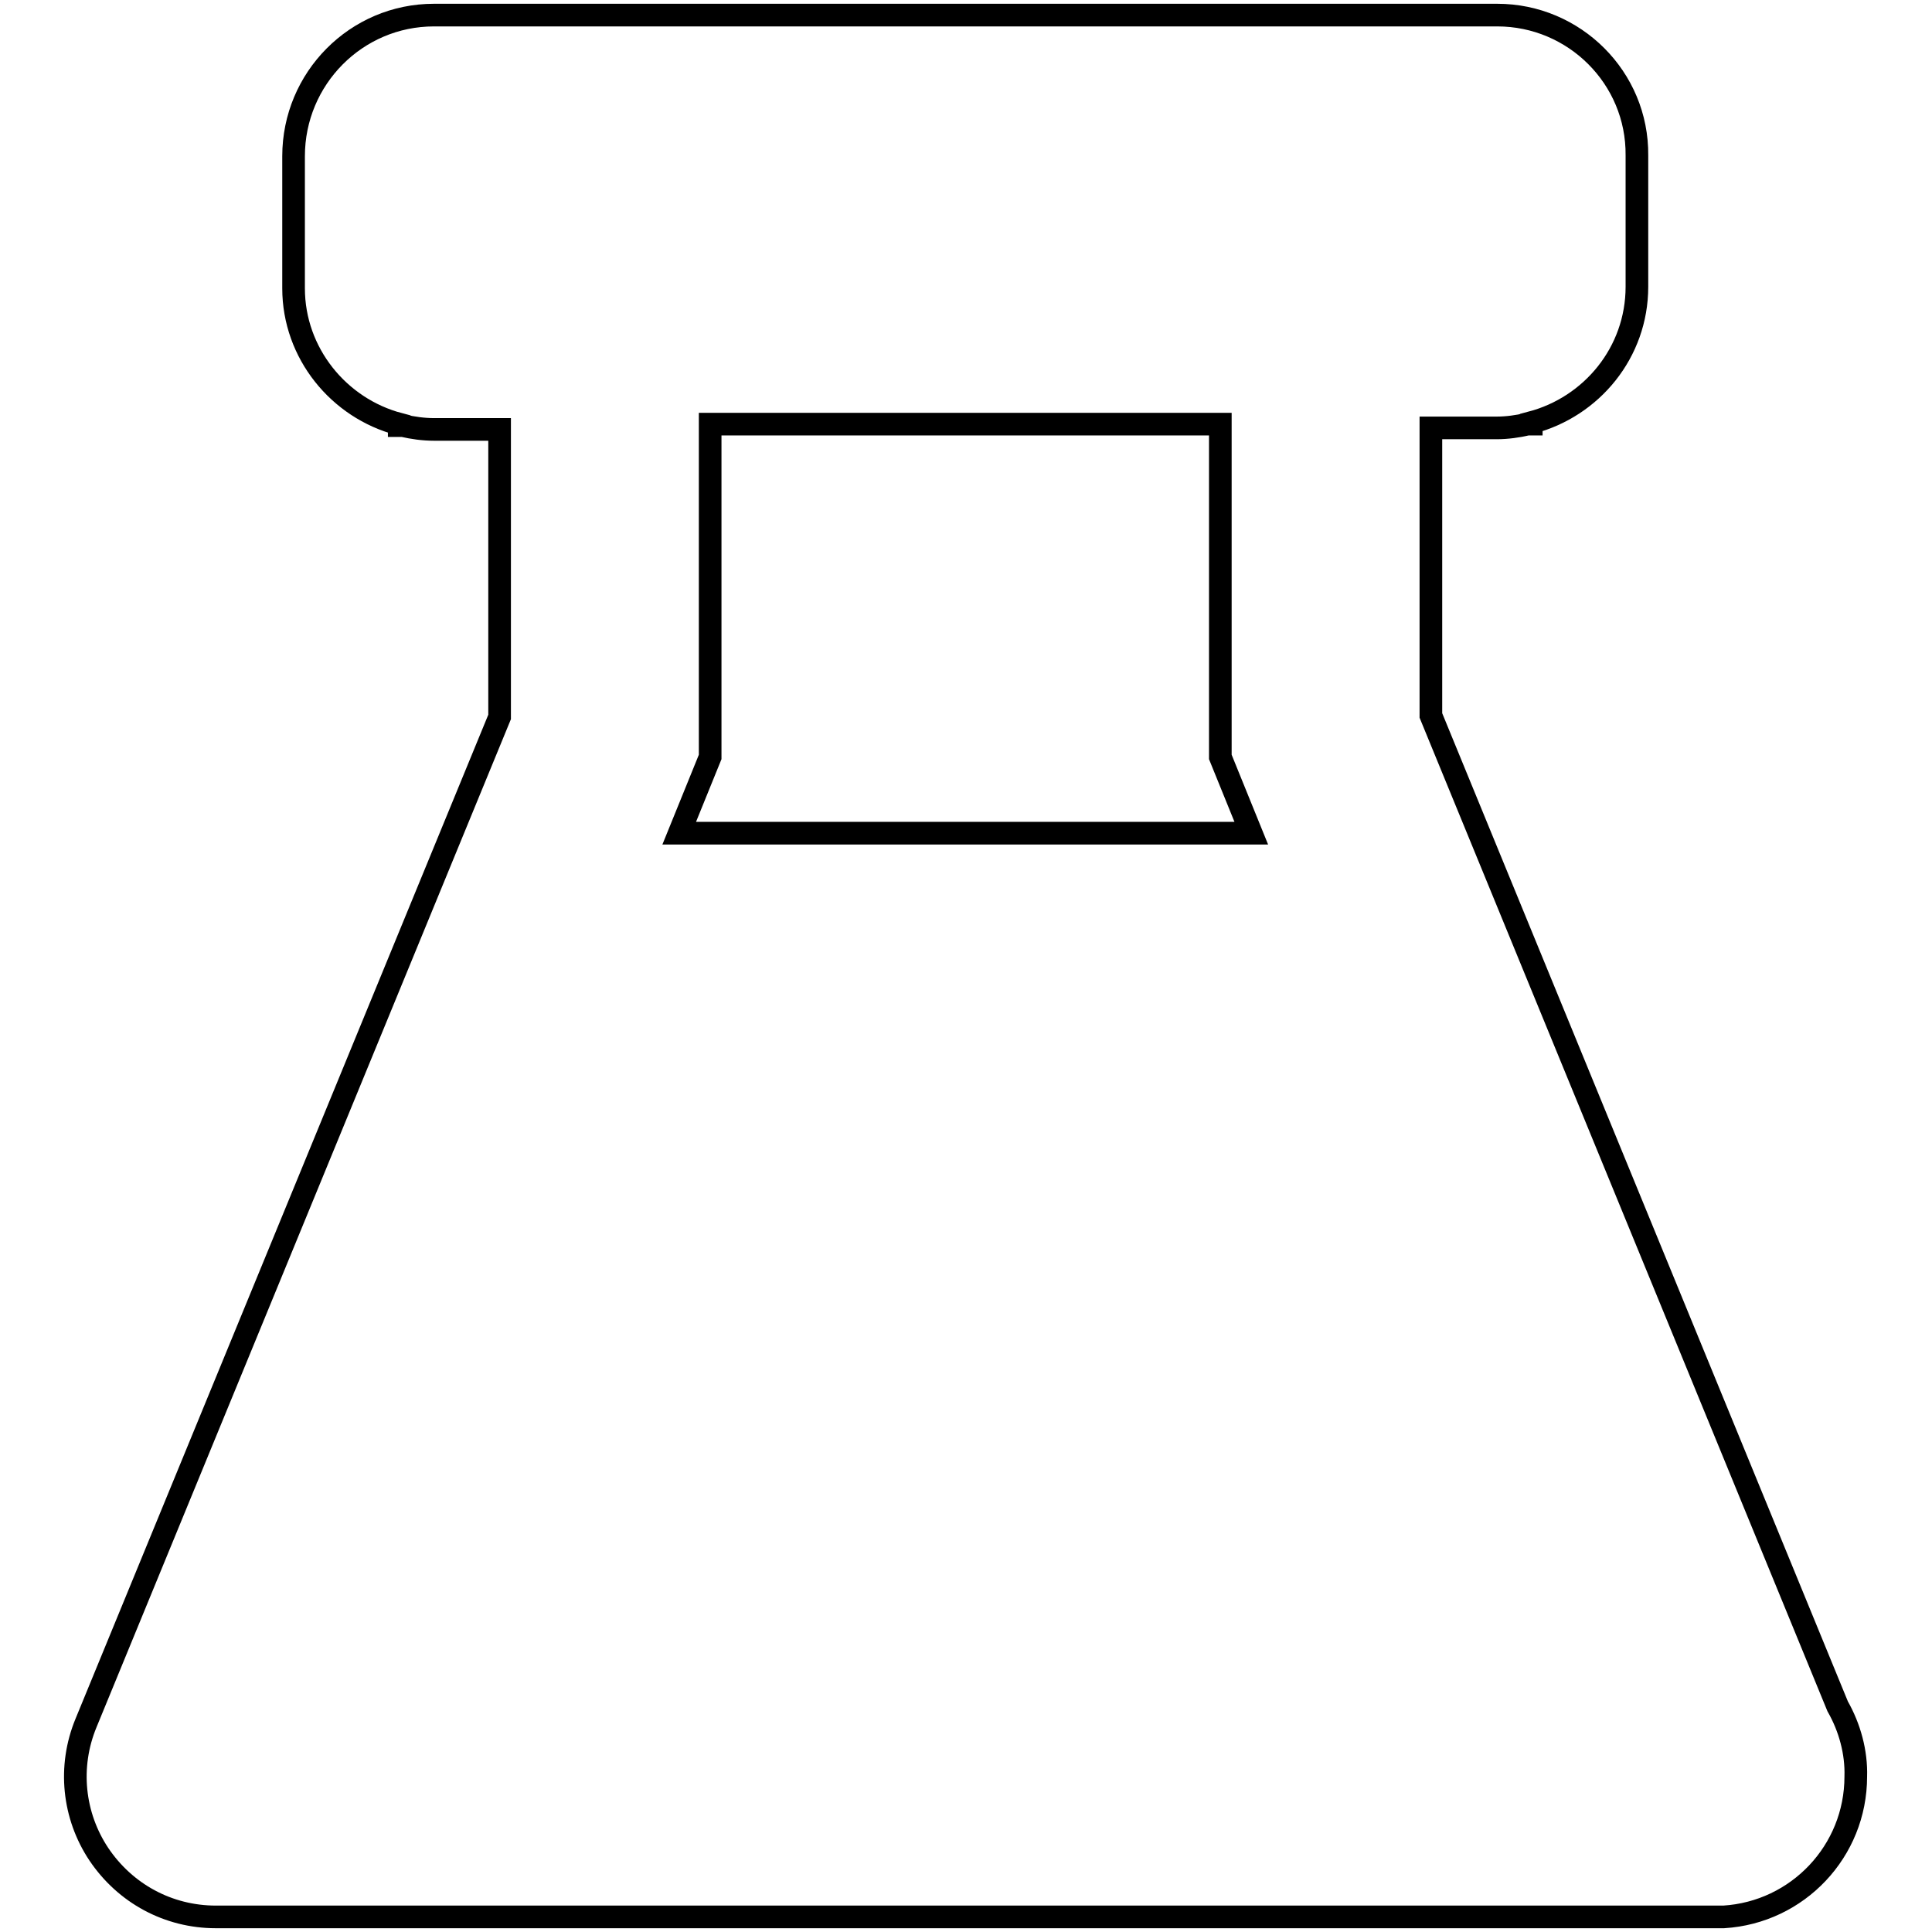
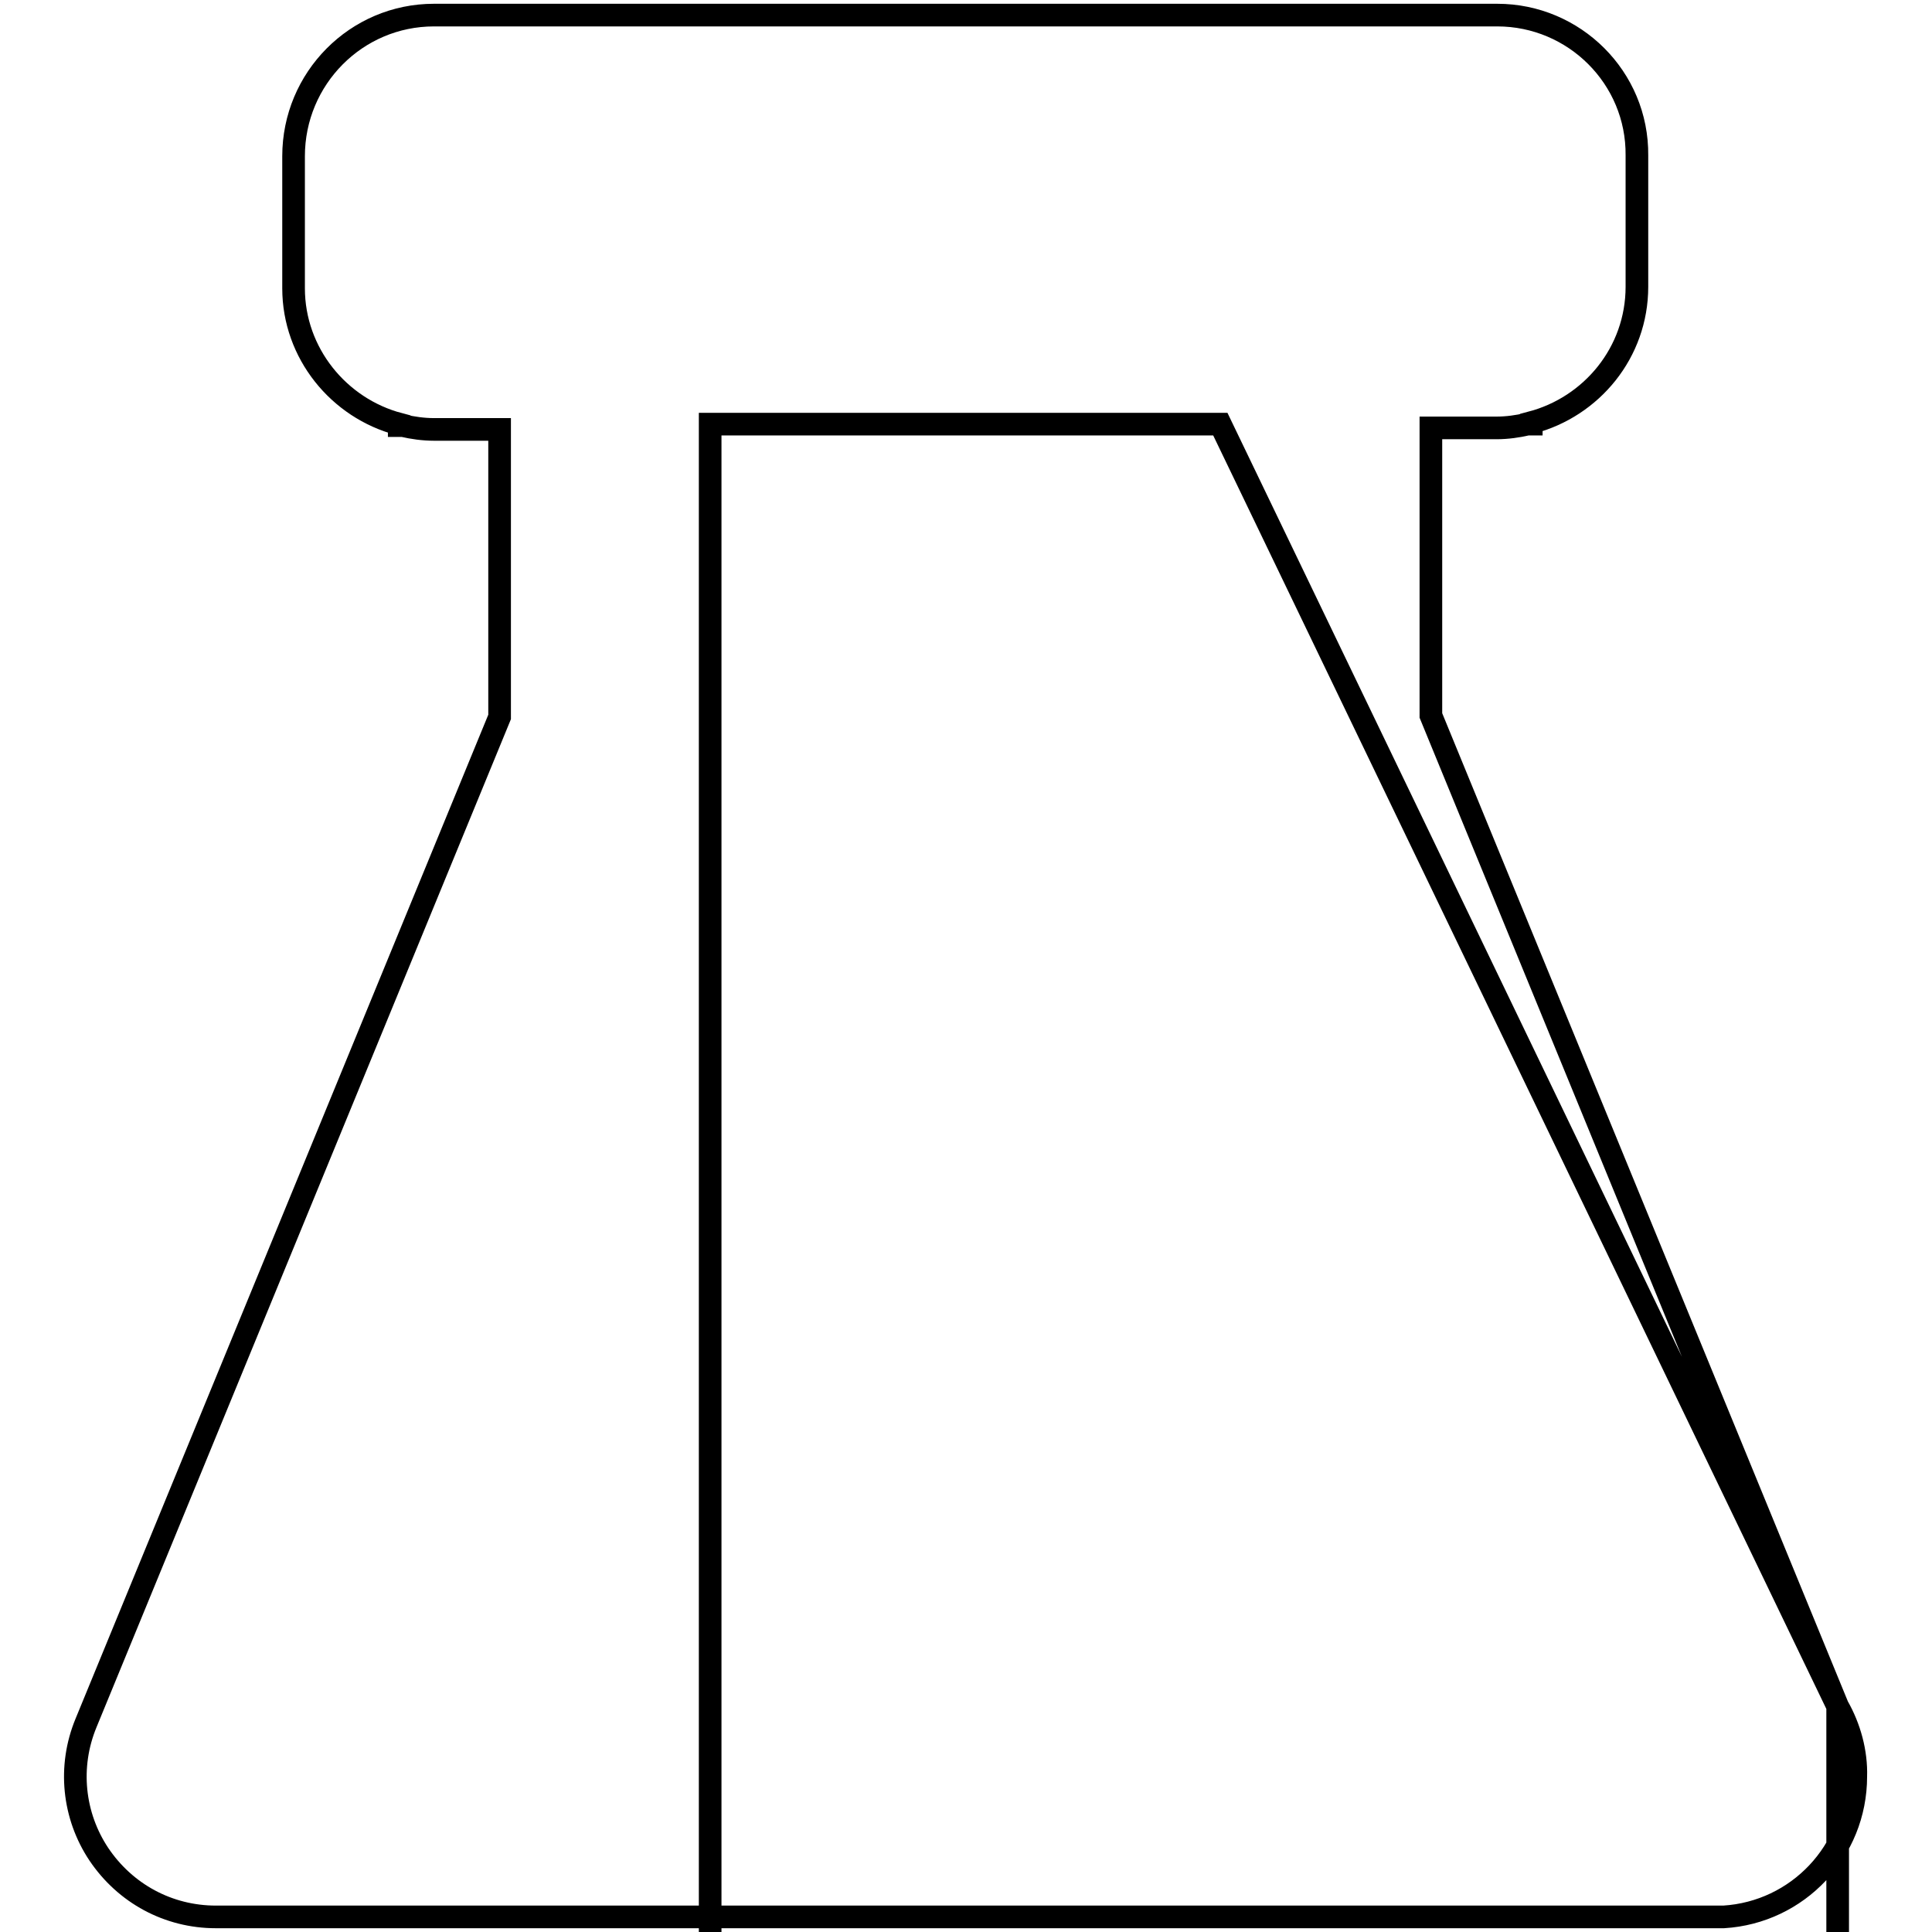
<svg xmlns="http://www.w3.org/2000/svg" version="1.1" x="0px" y="0px" viewBox="0 0 256 256" enable-background="new 0 0 256 256" xml:space="preserve">
  <g>
    <g>
      <g>
-         <path stroke-width="3" fill-opacity="0" stroke="#000000" d="M243.5,226.1L189.6,94.8V56.7h8.7c1.4,0,2.8-0.2,4.1-0.5h0.5V56c8-2.1,14-9.3,14-18V20.6C217,10.3,208.6,2,198.4,2H57.5c-10.3,0-18.6,8.4-18.6,18.7v17.5c0,8.6,6,15.9,14,18v0.2h0.5c1.3,0.3,2.7,0.5,4.1,0.5h8.7v38.1L11.4,228.3c-2.4,5.8-1.7,12.3,1.7,17.4c3.5,5.2,9.2,8.3,15.5,8.3h199.6l0.2,0c9.8-0.6,17.5-8.7,17.5-18.6C246,232.2,245.1,228.9,243.5,226.1z M161.7,56.2v44.1l4.1,10.1H90l4.1-10.1V56.2H161.7z" />
+         <path stroke-width="3" fill-opacity="0" stroke="#000000" d="M243.5,226.1L189.6,94.8V56.7h8.7c1.4,0,2.8-0.2,4.1-0.5h0.5V56c8-2.1,14-9.3,14-18V20.6C217,10.3,208.6,2,198.4,2H57.5c-10.3,0-18.6,8.4-18.6,18.7v17.5c0,8.6,6,15.9,14,18v0.2h0.5c1.3,0.3,2.7,0.5,4.1,0.5h8.7v38.1L11.4,228.3c-2.4,5.8-1.7,12.3,1.7,17.4c3.5,5.2,9.2,8.3,15.5,8.3h199.6l0.2,0c9.8-0.6,17.5-8.7,17.5-18.6C246,232.2,245.1,228.9,243.5,226.1z v44.1l4.1,10.1H90l4.1-10.1V56.2H161.7z" />
      </g>
      <g />
      <g />
      <g />
      <g />
      <g />
      <g />
      <g />
      <g />
      <g />
      <g />
      <g />
      <g />
      <g />
      <g />
      <g />
    </g>
  </g>
</svg>